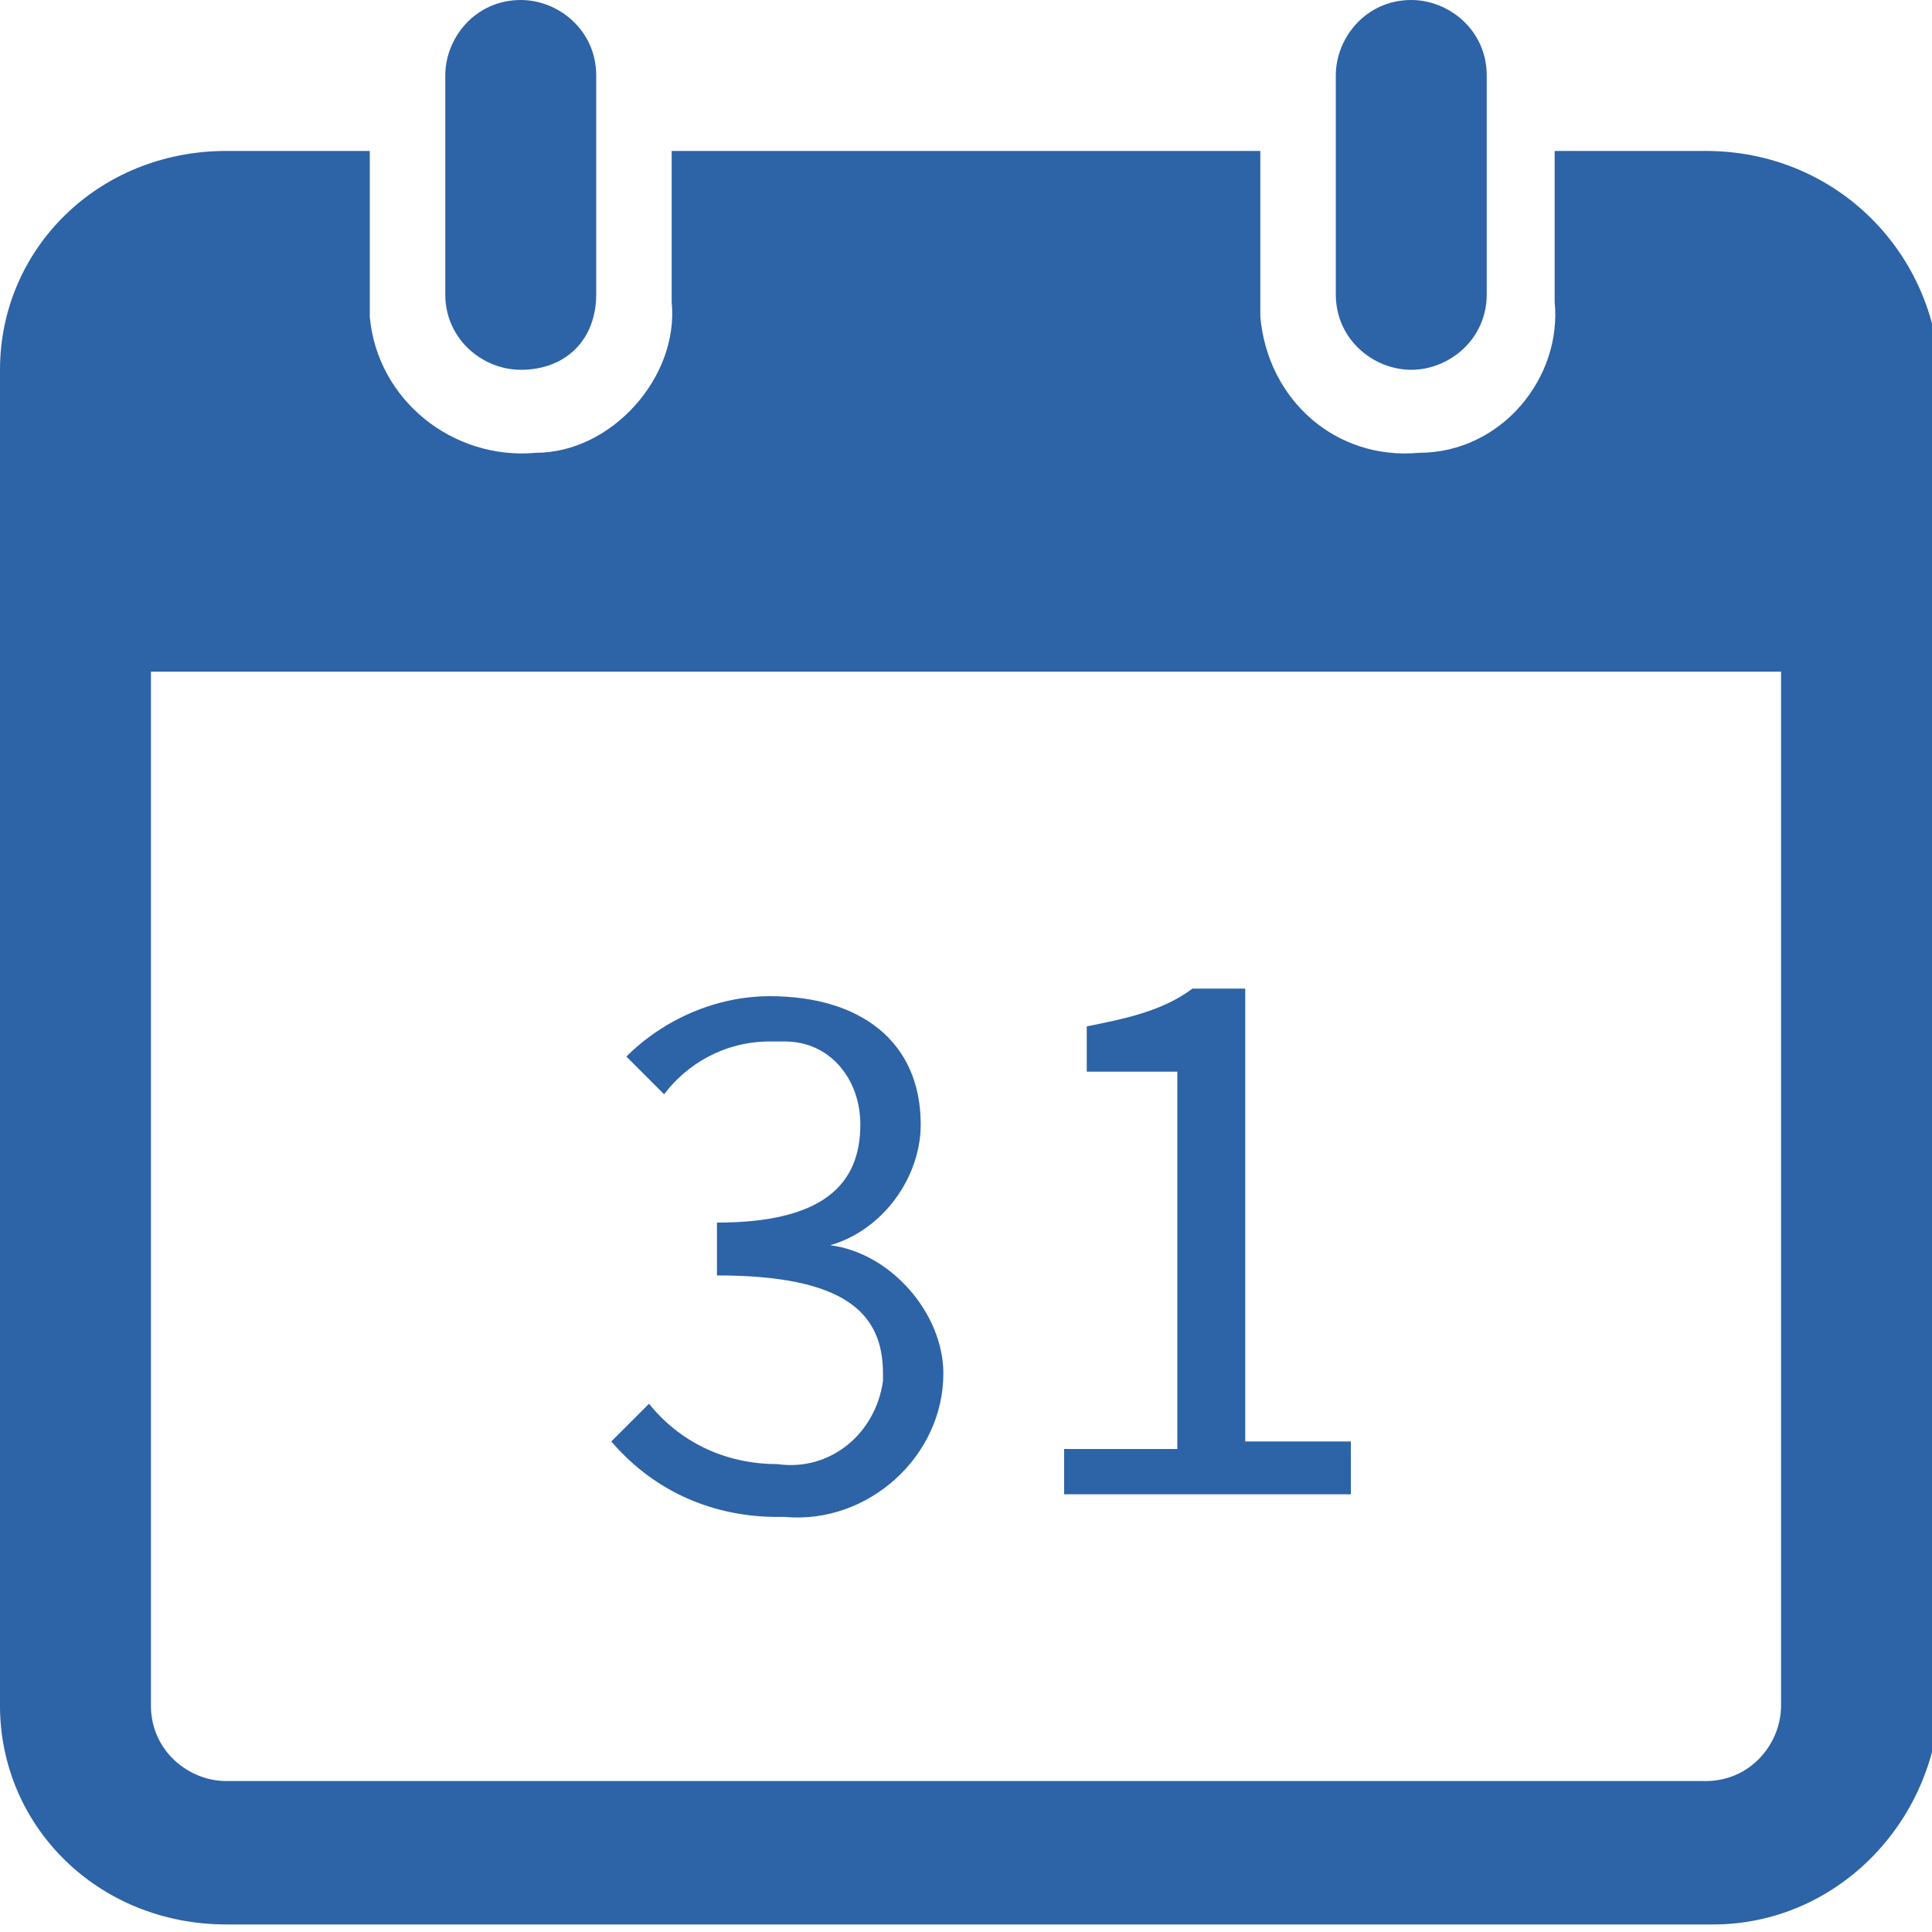
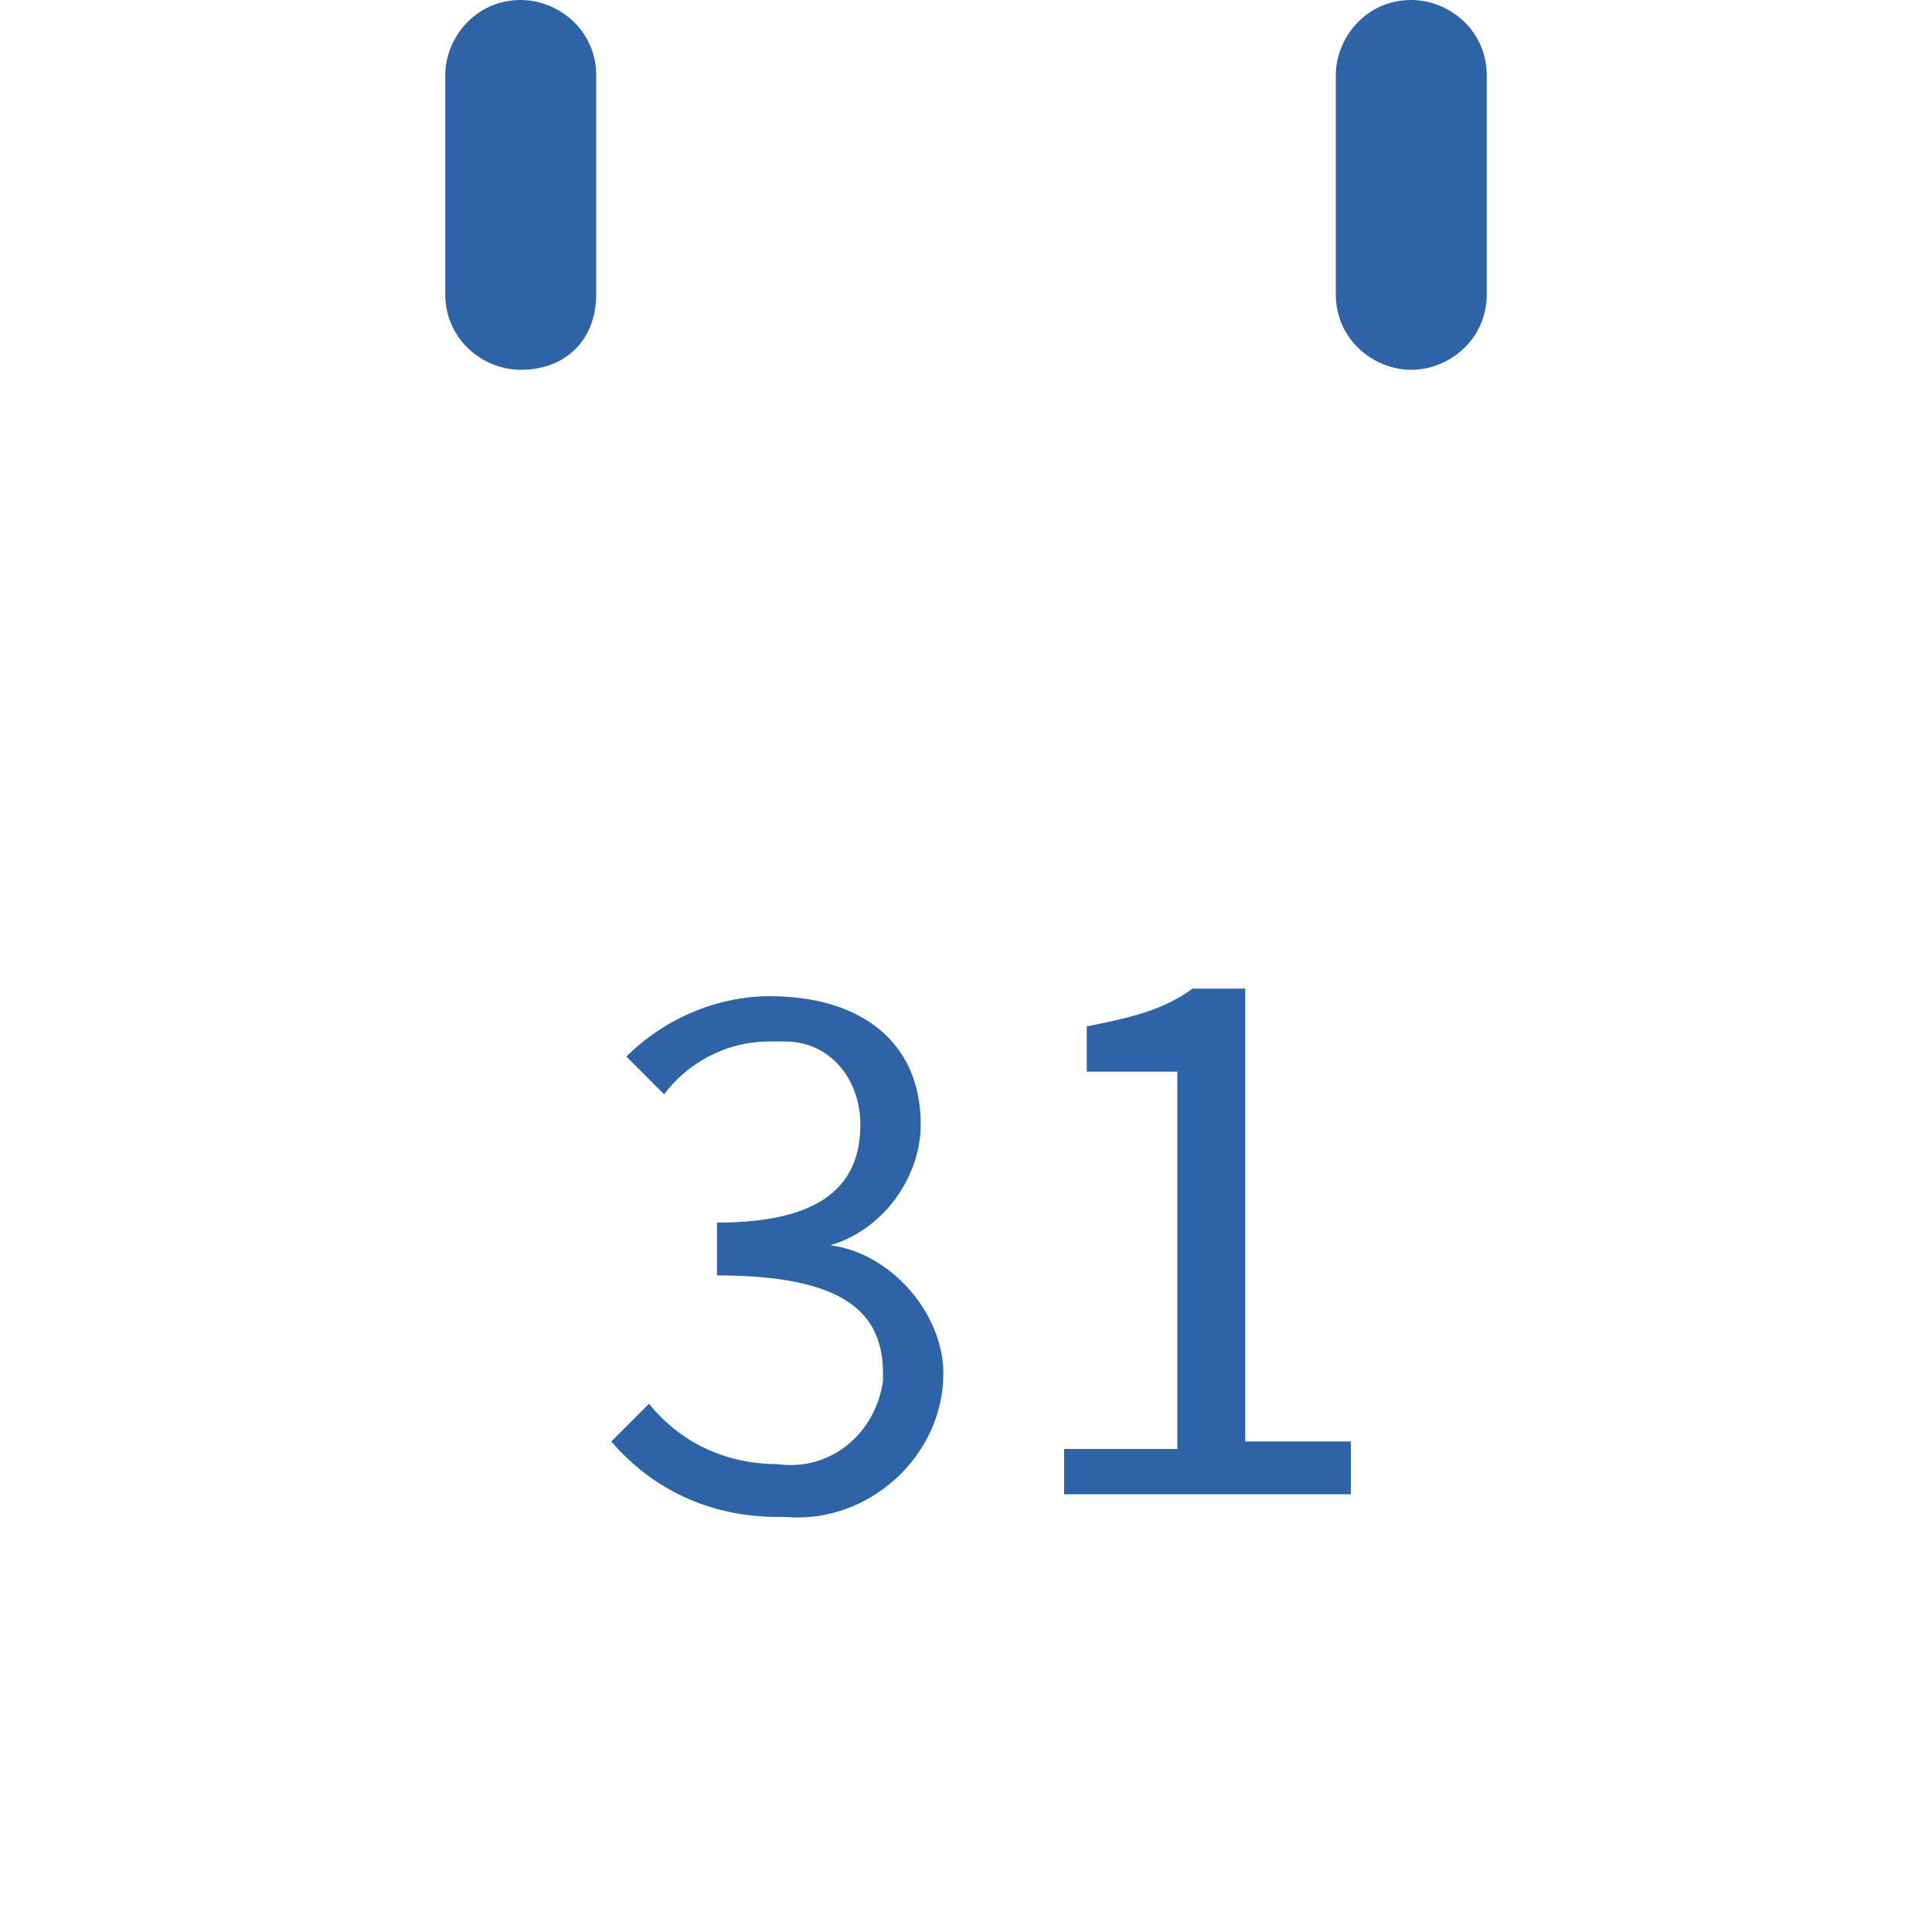
<svg xmlns="http://www.w3.org/2000/svg" version="1.1" id="Calque_1" x="0px" y="0px" viewBox="0 0 25.6 25.6" style="enable-background:new 0 0 25.6 25.6;" xml:space="preserve">
  <style type="text/css">
	.st0{fill:#2D63A7;}
</style>
  <path class="st0" d="M6.9,4.9c-0.5,0-1-0.4-1-1V1c0-0.5,0.4-1,1-1l0,0c0.5,0,1,0.4,1,1c0,0,0,0,0,0v2.9C7.9,4.5,7.5,4.9,6.9,4.9  C6.9,4.9,6.9,4.9,6.9,4.9z" />
-   <path class="st0" d="M22.6,2h-2v2C20.7,5,19.9,6,18.8,6c-1.1,0.1-2-0.7-2.1-1.8c0-0.1,0-0.2,0-0.3V2H8.9v2C9,5,8.1,6,7.1,6  C6,6.1,5,5.3,4.9,4.2c0-0.1,0-0.2,0-0.3V2H3C1.3,2,0,3.3,0,4.9c0,0,0,0,0,0v17.7c0,1.6,1.3,2.9,3,2.9h19.7c1.6,0,2.9-1.3,3-2.9V4.9  C25.6,3.3,24.3,2,22.6,2C22.6,2,22.6,2,22.6,2z M23.6,22.6c0,0.5-0.4,1-1,1c0,0,0,0,0,0H3c-0.5,0-1-0.4-1-1c0,0,0,0,0,0V8.9h21.6  V22.6z" />
  <path class="st0" d="M18.7,4.9c-0.5,0-1-0.4-1-1V1c0-0.5,0.4-1,1-1l0,0c0.5,0,1,0.4,1,1v2.9C19.7,4.5,19.2,4.9,18.7,4.9  C18.7,4.9,18.7,4.9,18.7,4.9z" />
  <path class="st0" d="M8.6,18.6c0.4,0.5,1,0.8,1.7,0.8c0.7,0.1,1.3-0.4,1.4-1.1c0,0,0-0.1,0-0.1c0-0.8-0.5-1.3-2.2-1.3v-0.7  c1.4,0,1.9-0.5,1.9-1.3c0-0.6-0.4-1.1-1-1.1c-0.1,0-0.1,0-0.2,0c-0.6,0-1.1,0.3-1.4,0.7l-0.5-0.5c0.5-0.5,1.2-0.8,1.9-0.8  c1.2,0,2,0.6,2,1.7c0,0.7-0.5,1.4-1.2,1.6v0c0.8,0.1,1.5,0.9,1.5,1.7c0,1.1-1,2-2.1,1.9c0,0-0.1,0-0.1,0c-0.8,0-1.6-0.3-2.2-1  L8.6,18.6z" />
  <path class="st0" d="M14.1,19.2h1.5v-5h-1.2v-0.6c0.5-0.1,1-0.2,1.4-0.5h0.7v6h1.4v0.7h-3.8V19.2z" />
</svg>